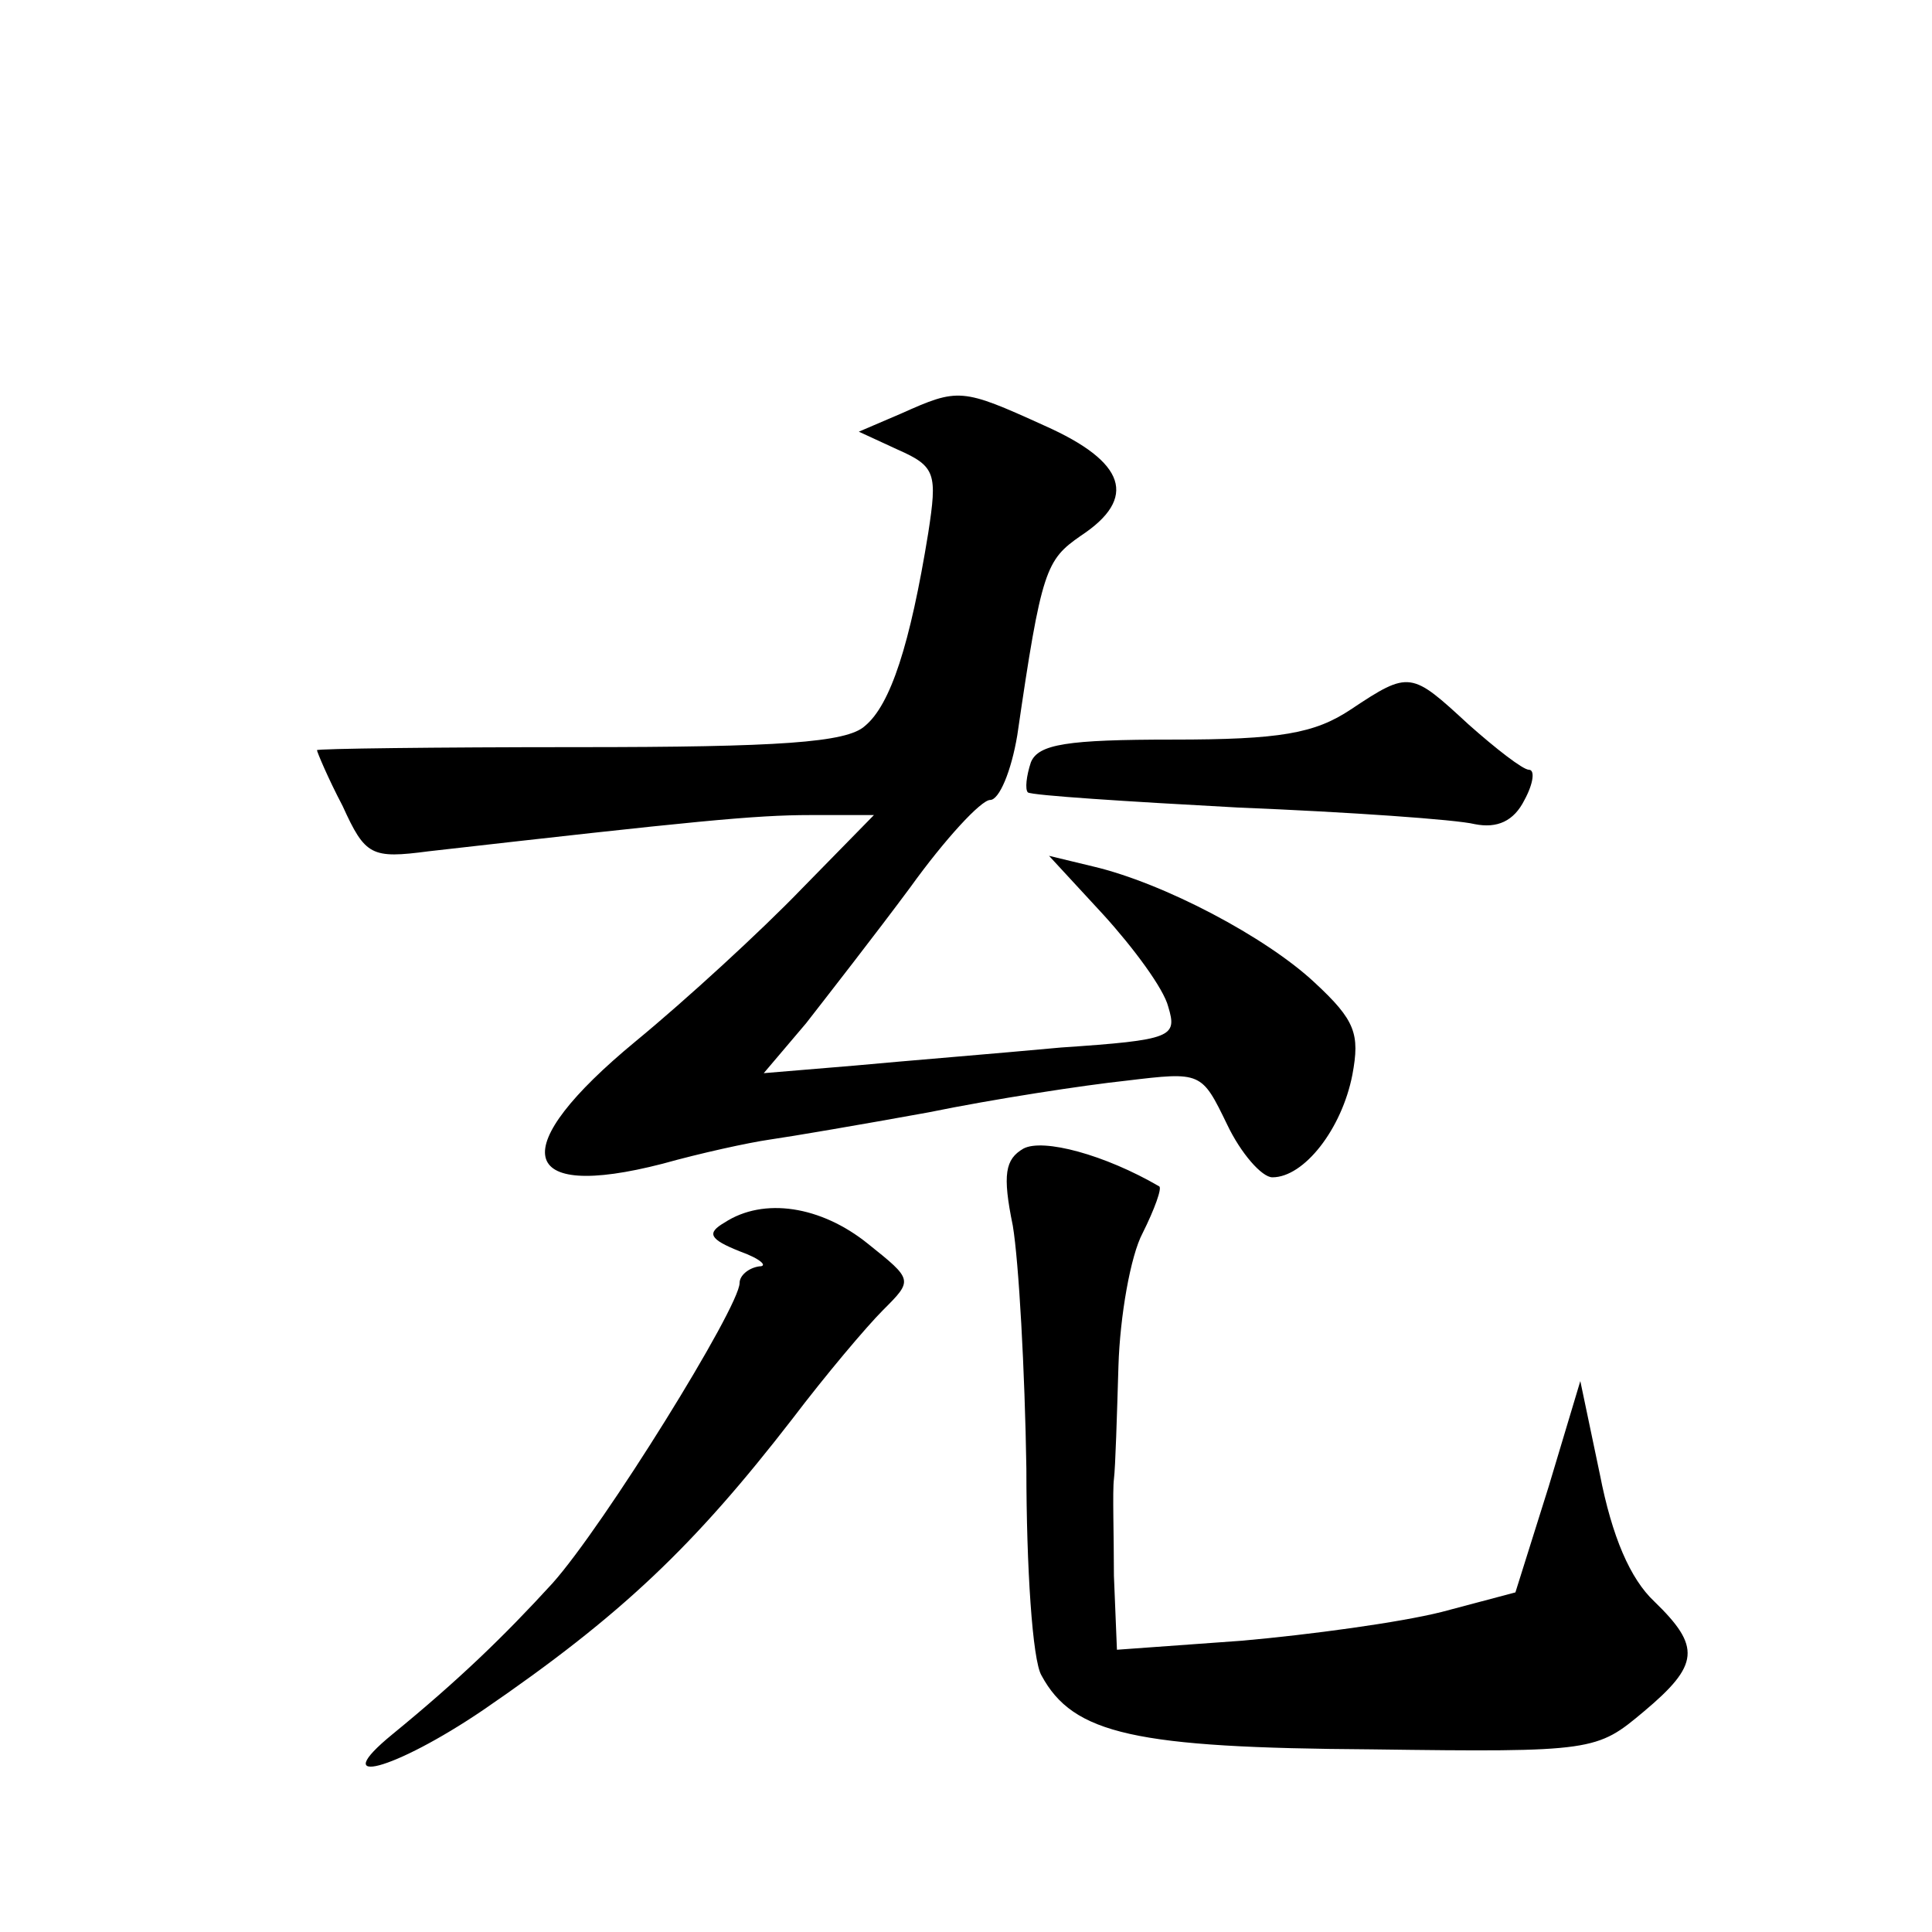
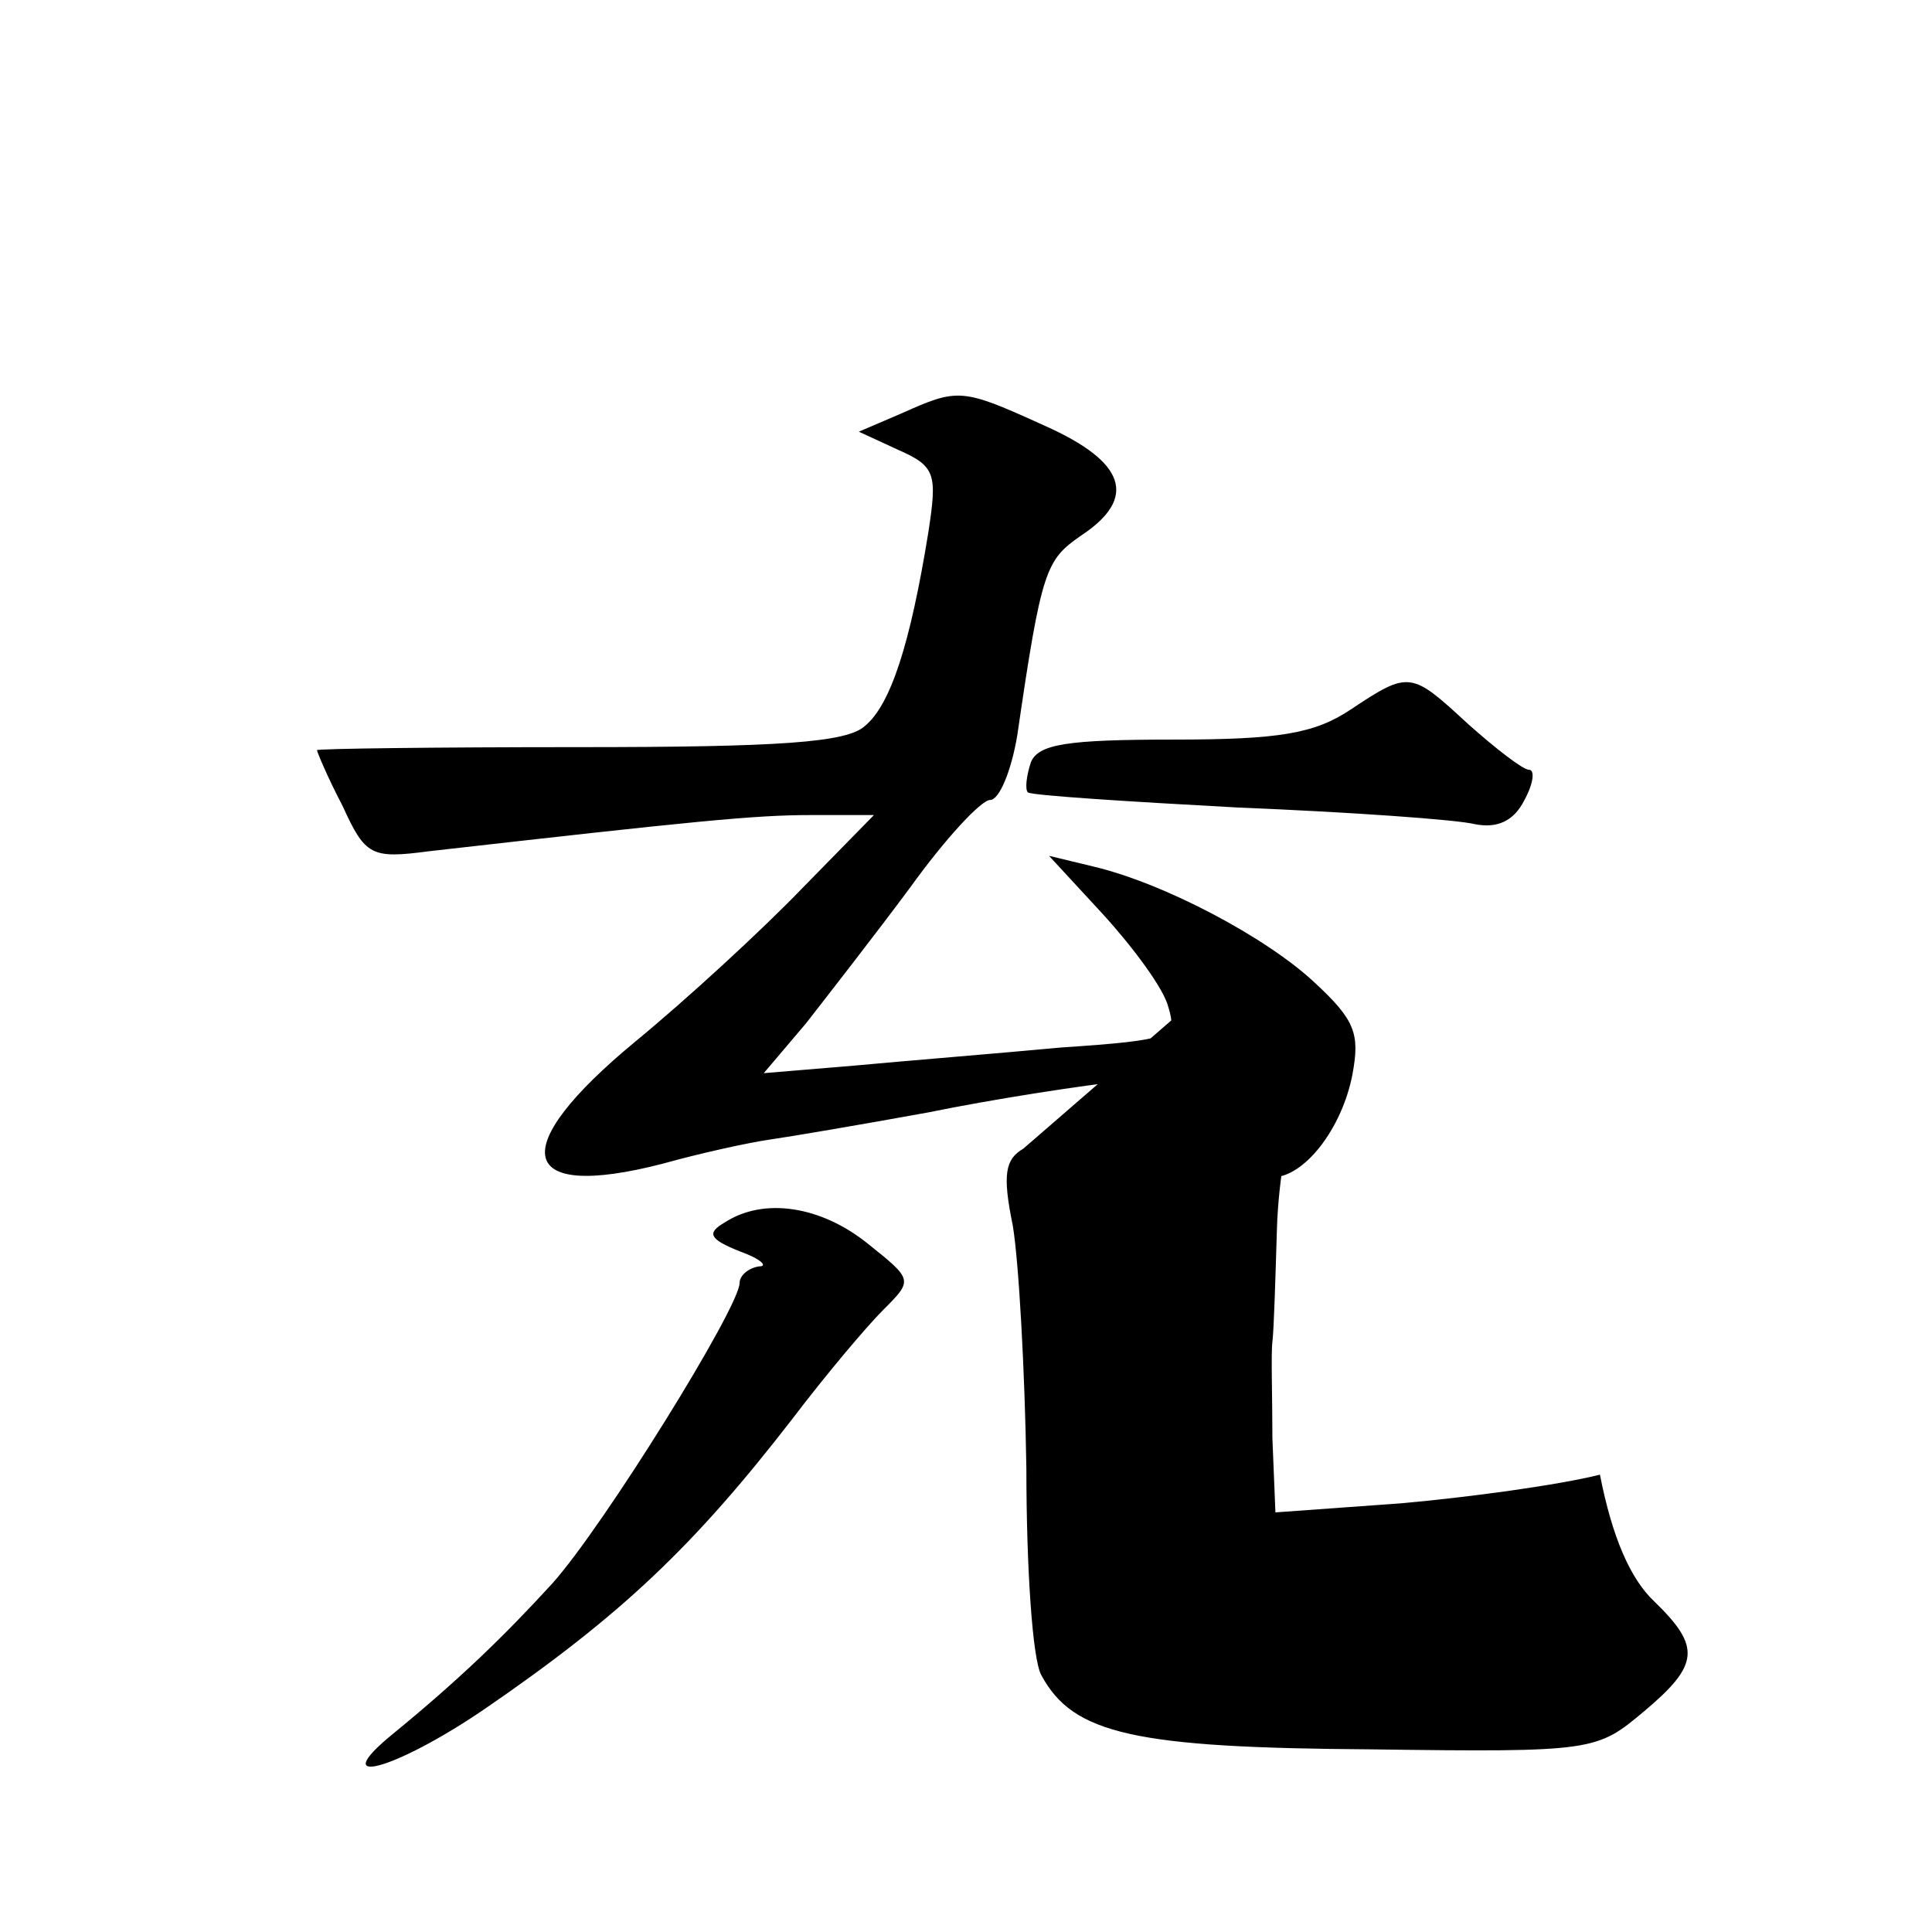
<svg xmlns="http://www.w3.org/2000/svg" version="1.0" width="128pt" height="128pt" viewBox="0 0 128 128" preserveAspectRatio="xMidYMid meet">
  <g transform="translate(0,128) scale(0.1,-0.1)" fill="#0" stroke="none">
-     <path d="M597 1006 l-28 -12 26 -12 c25 -11 26 -16 20 -55 -12 -74 -25 -114 -42 -128 -12 -11 -57 -14 -190 -14 -95 0 -173 -1 -173 -2 0 -1 7 -18 17 -37 15 -33 19 -35 57 -30 176 20 216 24 253 24 l42 0 -48 -49 c-27 -28 -76 -73 -110 -101 -86 -71 -79 -106 18 -81 25 7 57 14 71 16 14 2 61 10 105 18 44 9 103 18 131 21 50 6 50 6 67 -29 9 -19 23 -35 30 -35 21 0 46 32 53 68 5 27 2 36 -25 61 -32 30 -100 66 -147 77 l-29 7 36 -39 c20 -22 40 -49 43 -61 6 -20 3 -22 -71 -27 -43 -4 -105 -9 -137 -12 l-60 -5 28 33 c14 18 46 59 69 90 23 32 47 58 53 58 6 0 14 19 18 43 16 110 19 116 42 132 38 25 30 49 -24 73 -55 25 -57 25 -95 8z M895 810 c-24 -16 -47 -20 -118 -20 -70 0 -89 -3 -94 -15 -3 -9 -4 -18 -2 -20 3 -2 65 -6 139 -10 74 -3 145 -8 157 -11 15 -3 26 2 33 16 6 11 7 20 3 20 -4 0 -22 14 -40 30 -38 35 -39 36 -78 10z M678 519 c-12 -7 -14 -17 -7 -51 4 -24 8 -96 9 -161 0 -65 4 -127 10 -137 21 -39 62 -48 219 -49 147 -2 149 -1 180 25 37 31 38 43 7 73 -16 15 -28 43 -36 84 l-13 62 -21 -70 -22 -70 -49 -13 c-28 -7 -87 -15 -132 -19 l-83 -6 -2 49 c0 27 -1 56 0 64 1 8 2 42 3 75 1 33 8 73 16 88 8 16 13 30 11 31 -36 21 -77 32 -90 25z M480 470 c-12 -7 -10 -11 10 -19 14 -5 19 -10 13 -10 -7 -1 -13 -6 -13 -11 0 -16 -90 -161 -124 -199 -32 -35 -62 -64 -106 -100 -44 -36 1 -24 60 16 92 63 140 109 205 193 22 29 49 61 60 72 20 20 20 20 -10 44 -31 25 -69 31 -95 14z" />
+     <path d="M597 1006 l-28 -12 26 -12 c25 -11 26 -16 20 -55 -12 -74 -25 -114 -42 -128 -12 -11 -57 -14 -190 -14 -95 0 -173 -1 -173 -2 0 -1 7 -18 17 -37 15 -33 19 -35 57 -30 176 20 216 24 253 24 l42 0 -48 -49 c-27 -28 -76 -73 -110 -101 -86 -71 -79 -106 18 -81 25 7 57 14 71 16 14 2 61 10 105 18 44 9 103 18 131 21 50 6 50 6 67 -29 9 -19 23 -35 30 -35 21 0 46 32 53 68 5 27 2 36 -25 61 -32 30 -100 66 -147 77 l-29 7 36 -39 c20 -22 40 -49 43 -61 6 -20 3 -22 -71 -27 -43 -4 -105 -9 -137 -12 l-60 -5 28 33 c14 18 46 59 69 90 23 32 47 58 53 58 6 0 14 19 18 43 16 110 19 116 42 132 38 25 30 49 -24 73 -55 25 -57 25 -95 8z M895 810 c-24 -16 -47 -20 -118 -20 -70 0 -89 -3 -94 -15 -3 -9 -4 -18 -2 -20 3 -2 65 -6 139 -10 74 -3 145 -8 157 -11 15 -3 26 2 33 16 6 11 7 20 3 20 -4 0 -22 14 -40 30 -38 35 -39 36 -78 10z M678 519 c-12 -7 -14 -17 -7 -51 4 -24 8 -96 9 -161 0 -65 4 -127 10 -137 21 -39 62 -48 219 -49 147 -2 149 -1 180 25 37 31 38 43 7 73 -16 15 -28 43 -36 84 c-28 -7 -87 -15 -132 -19 l-83 -6 -2 49 c0 27 -1 56 0 64 1 8 2 42 3 75 1 33 8 73 16 88 8 16 13 30 11 31 -36 21 -77 32 -90 25z M480 470 c-12 -7 -10 -11 10 -19 14 -5 19 -10 13 -10 -7 -1 -13 -6 -13 -11 0 -16 -90 -161 -124 -199 -32 -35 -62 -64 -106 -100 -44 -36 1 -24 60 16 92 63 140 109 205 193 22 29 49 61 60 72 20 20 20 20 -10 44 -31 25 -69 31 -95 14z" />
  </g>
</svg>